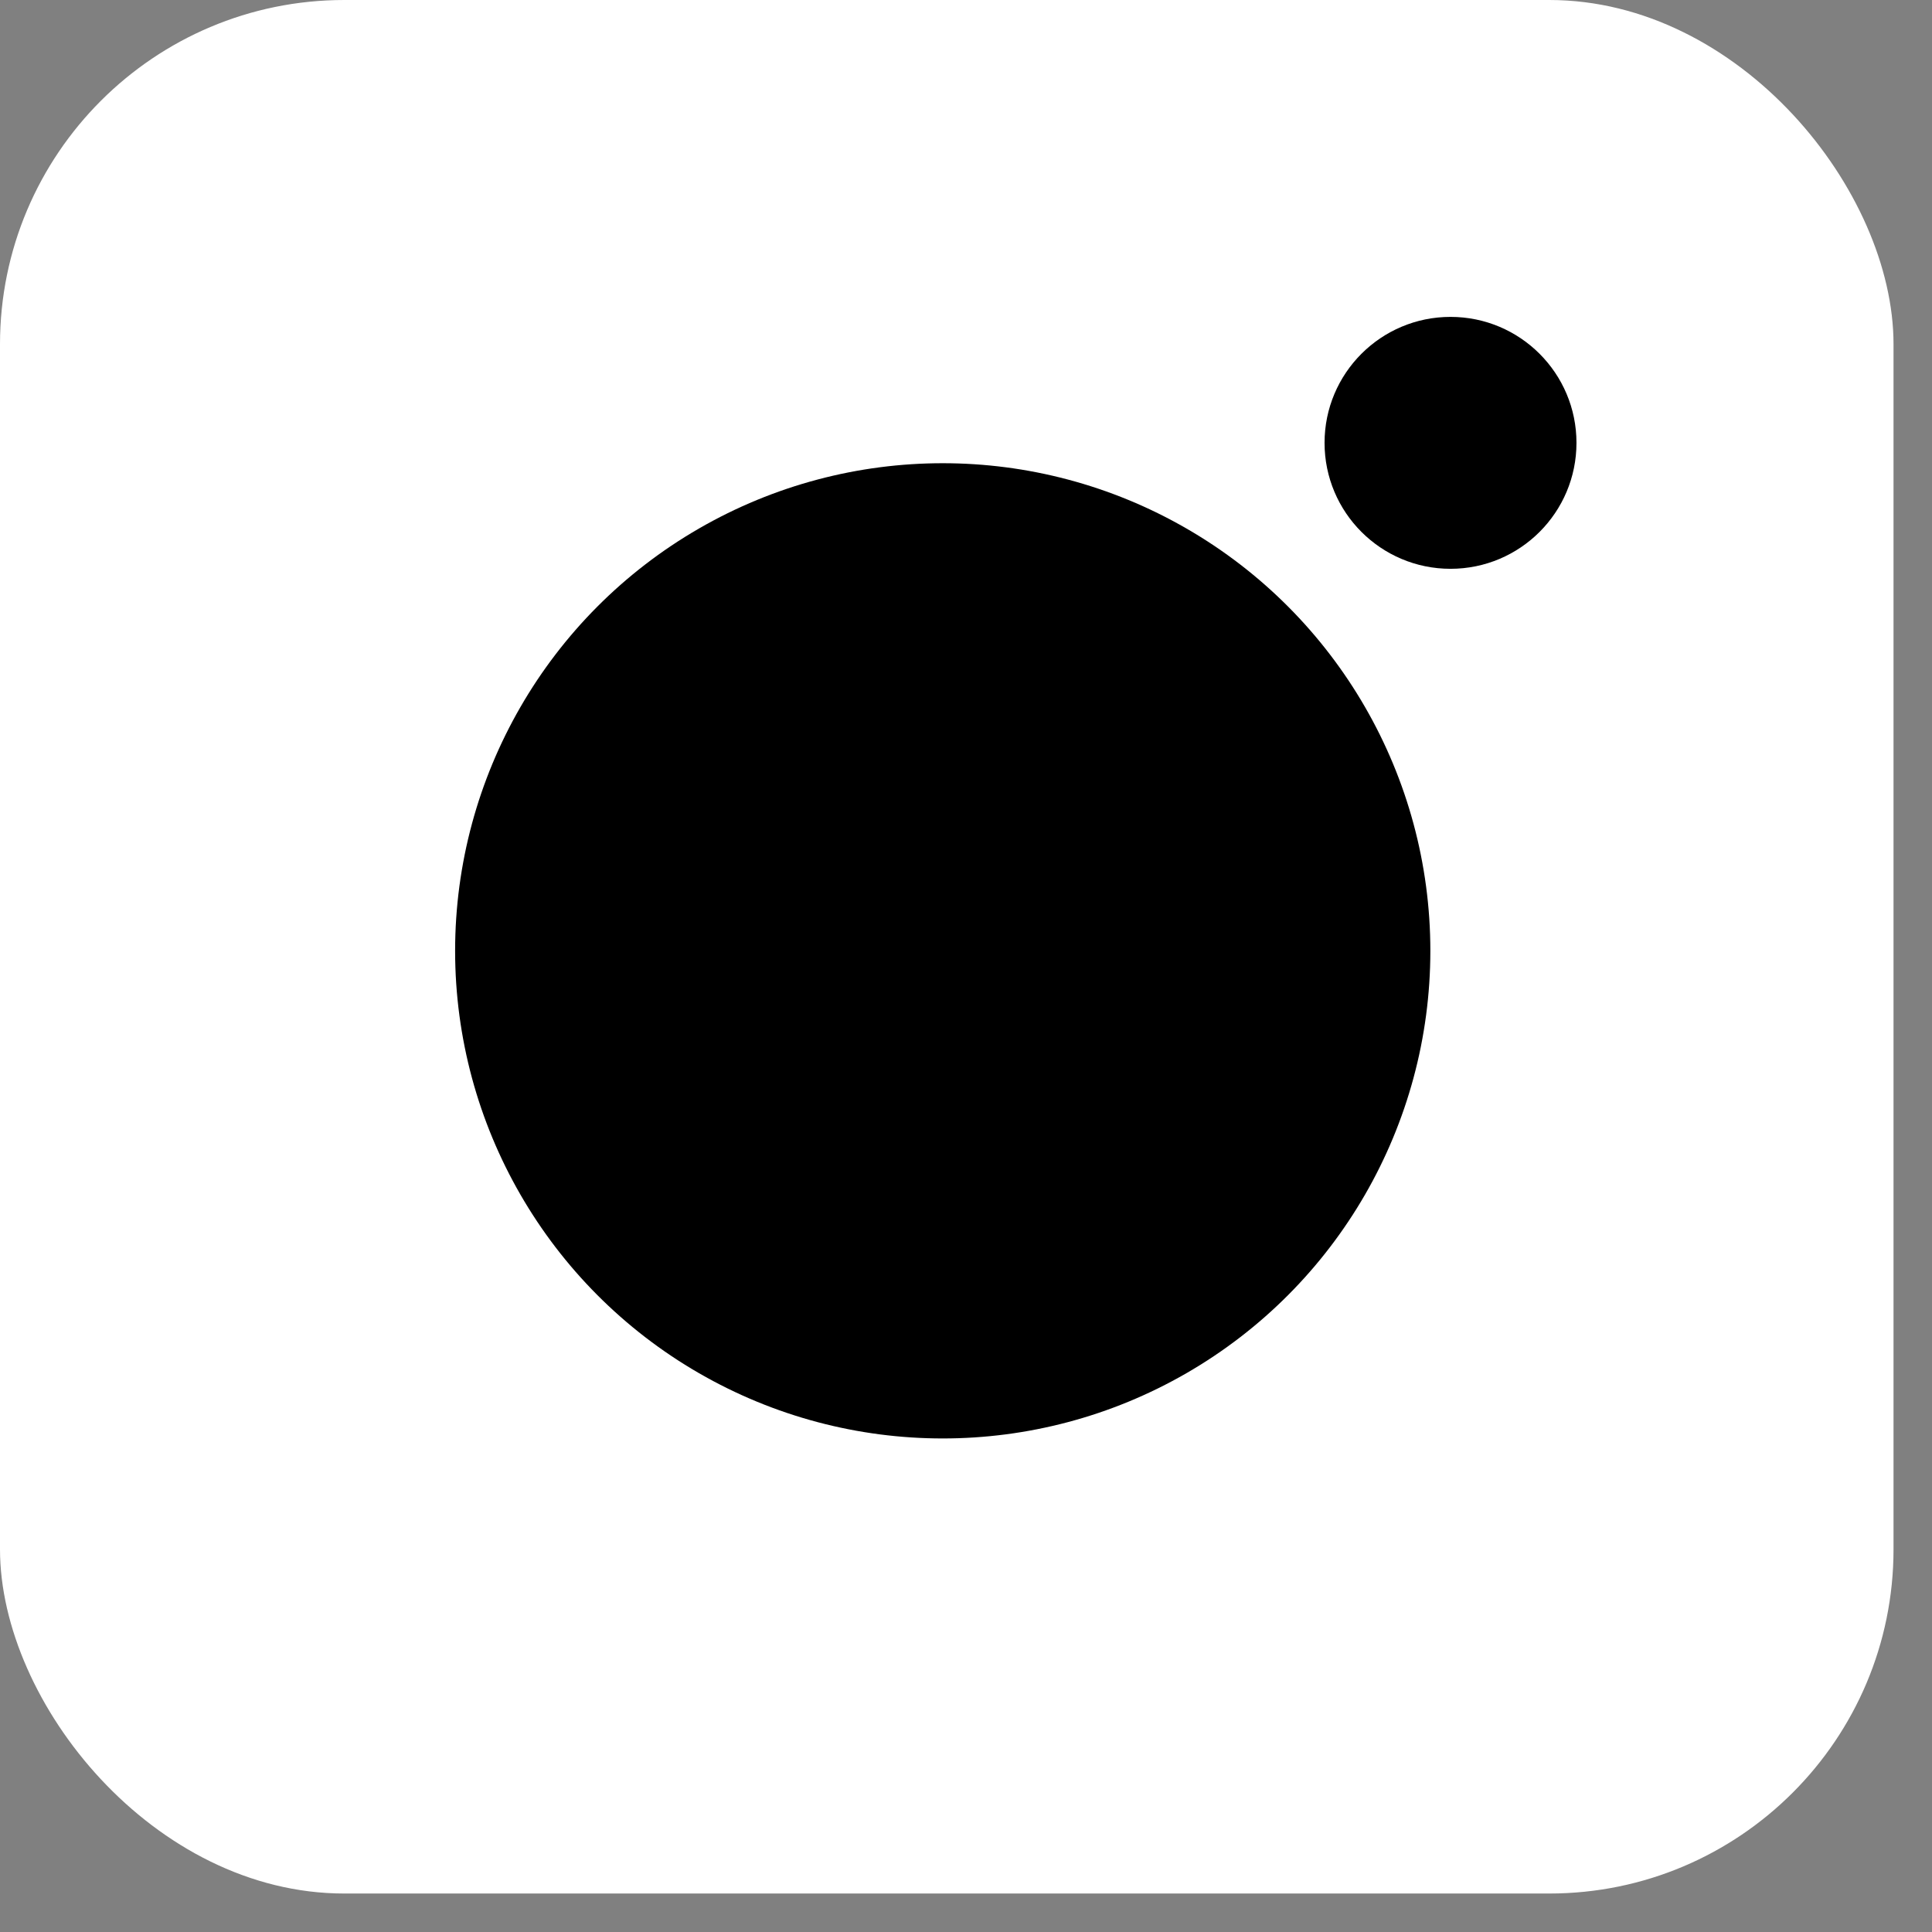
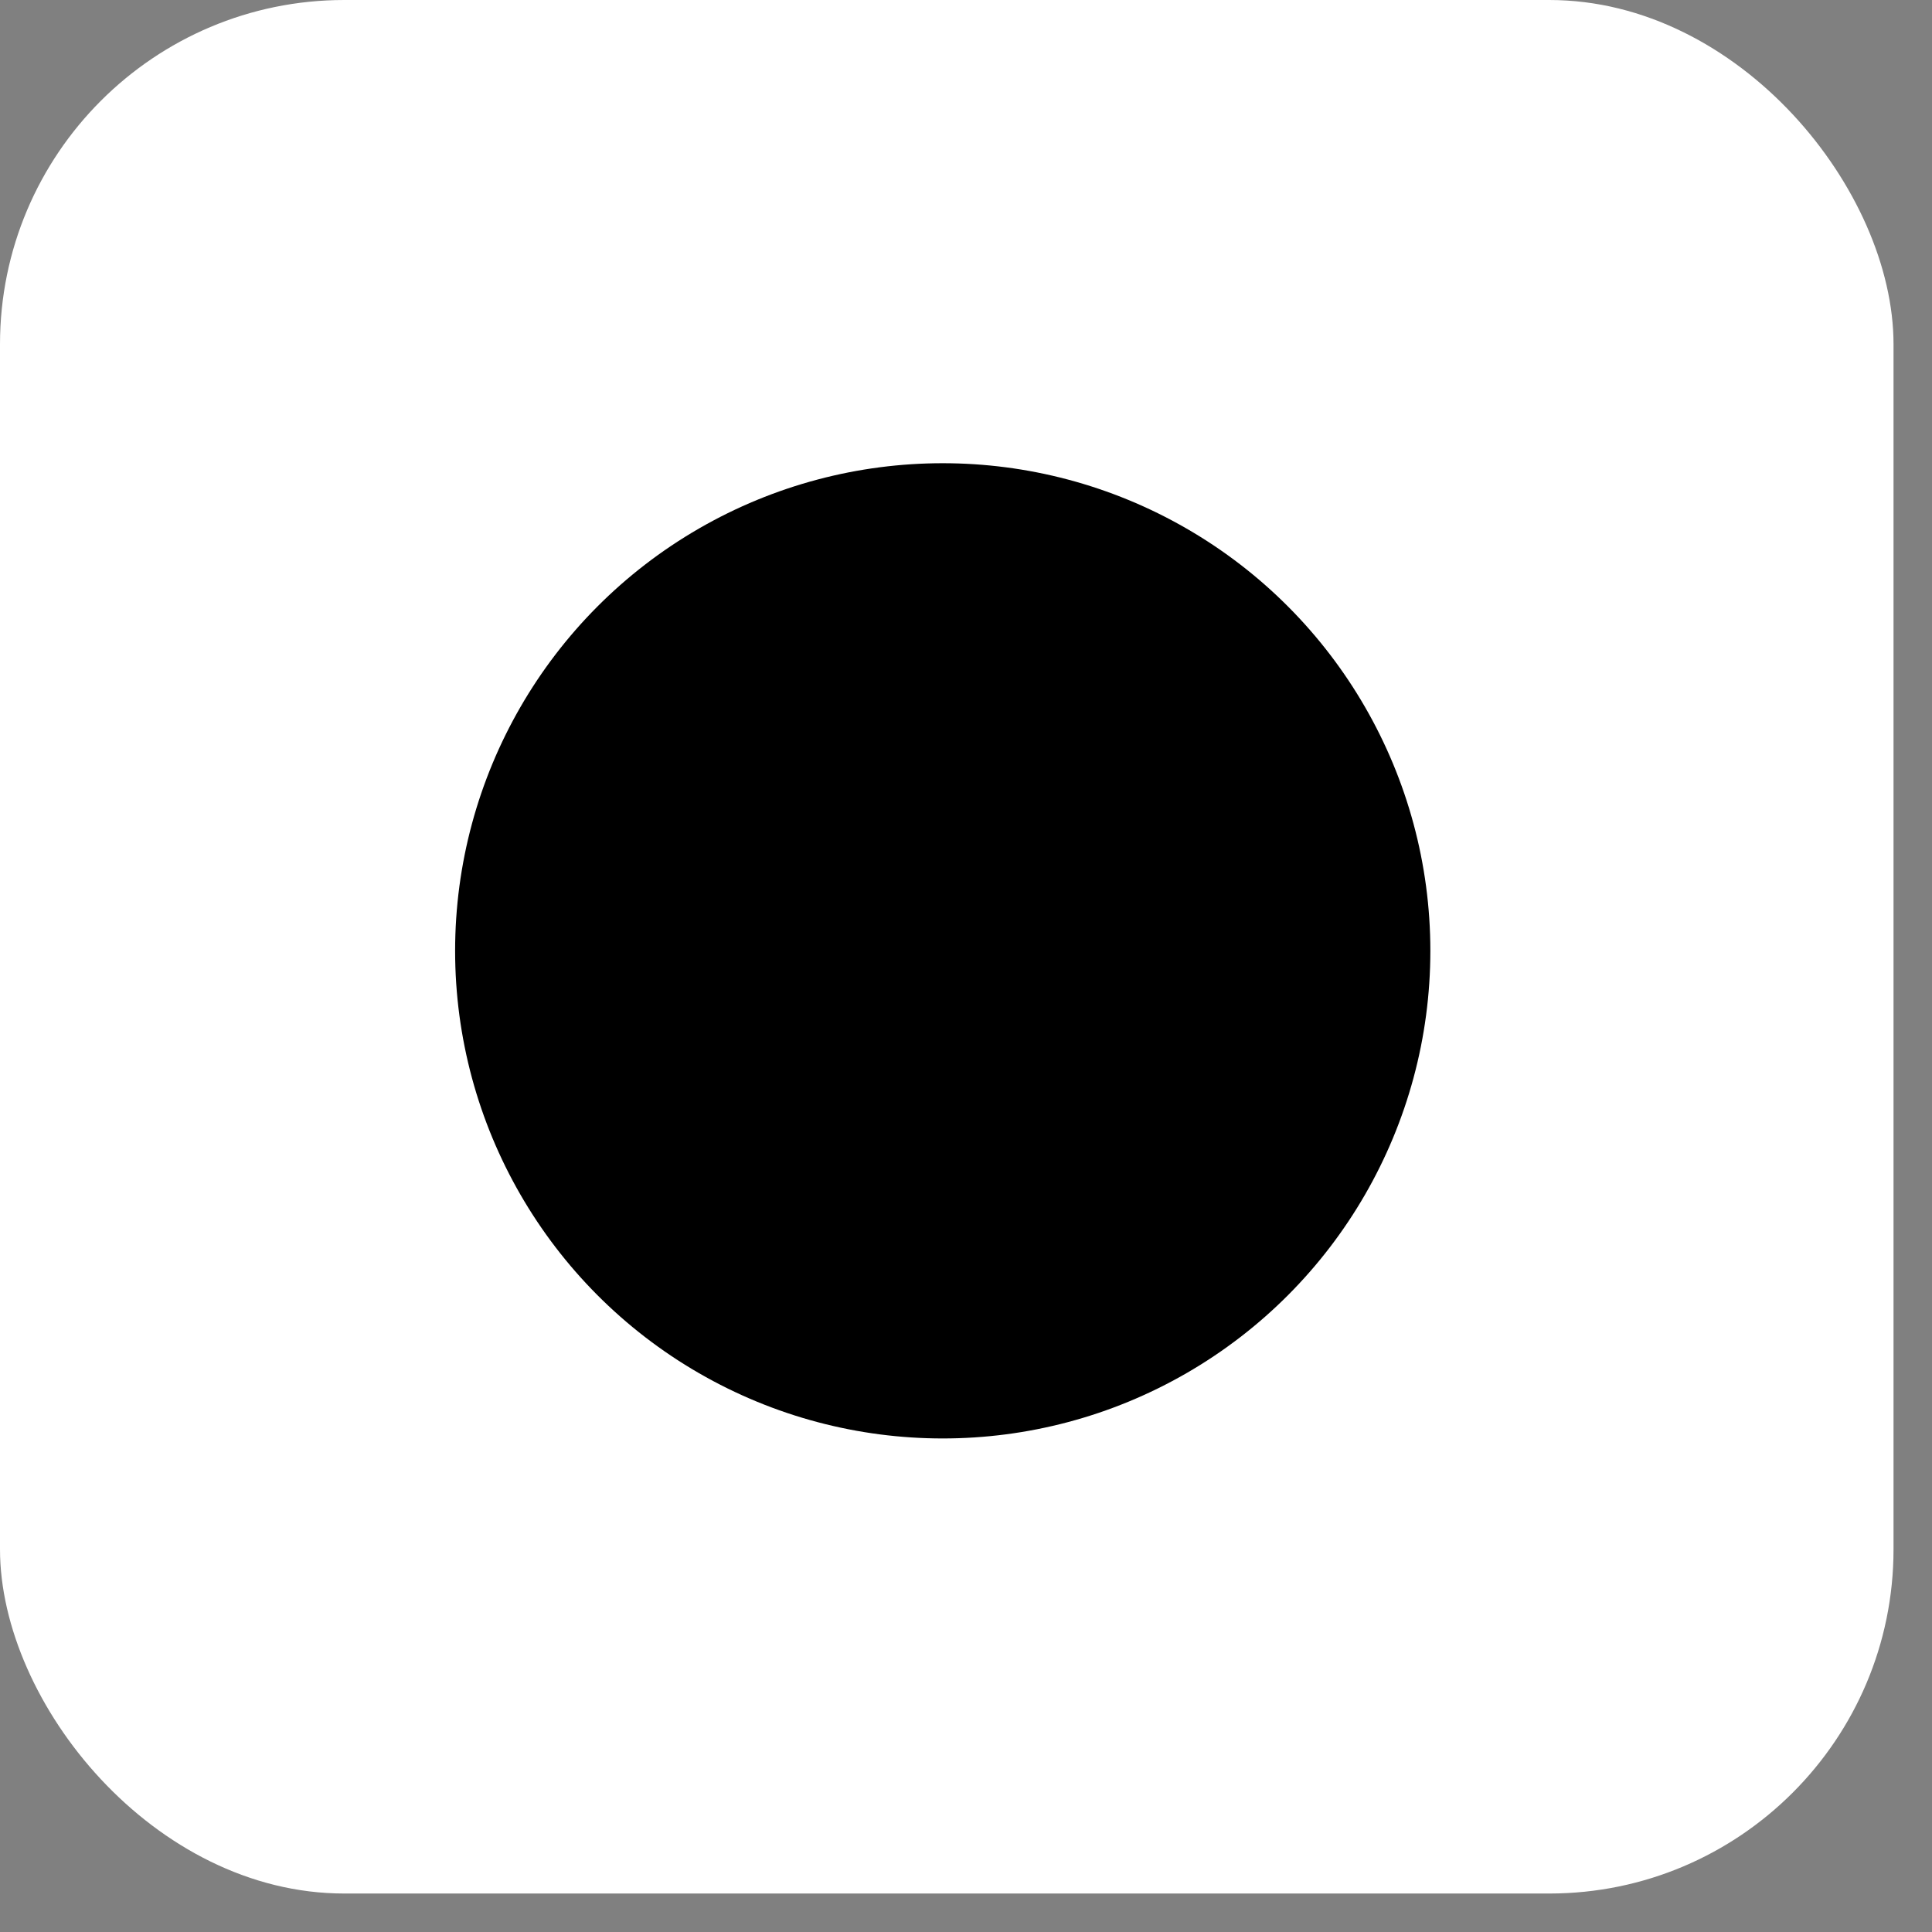
<svg xmlns="http://www.w3.org/2000/svg" width="46" height="46" viewBox="0 0 46 46" fill="none">
  <rect x="0" y="0" width="46" height="46" fill="#808080" stroke="none" />
  <rect width="45.084" height="45.084" rx="8.197" fill="white" />
  <circle cx="22.446" cy="22.639" r="11.61" fill="black" />
-   <circle cx="34.536" cy="10.544" r="2.999" fill="black" />
</svg>